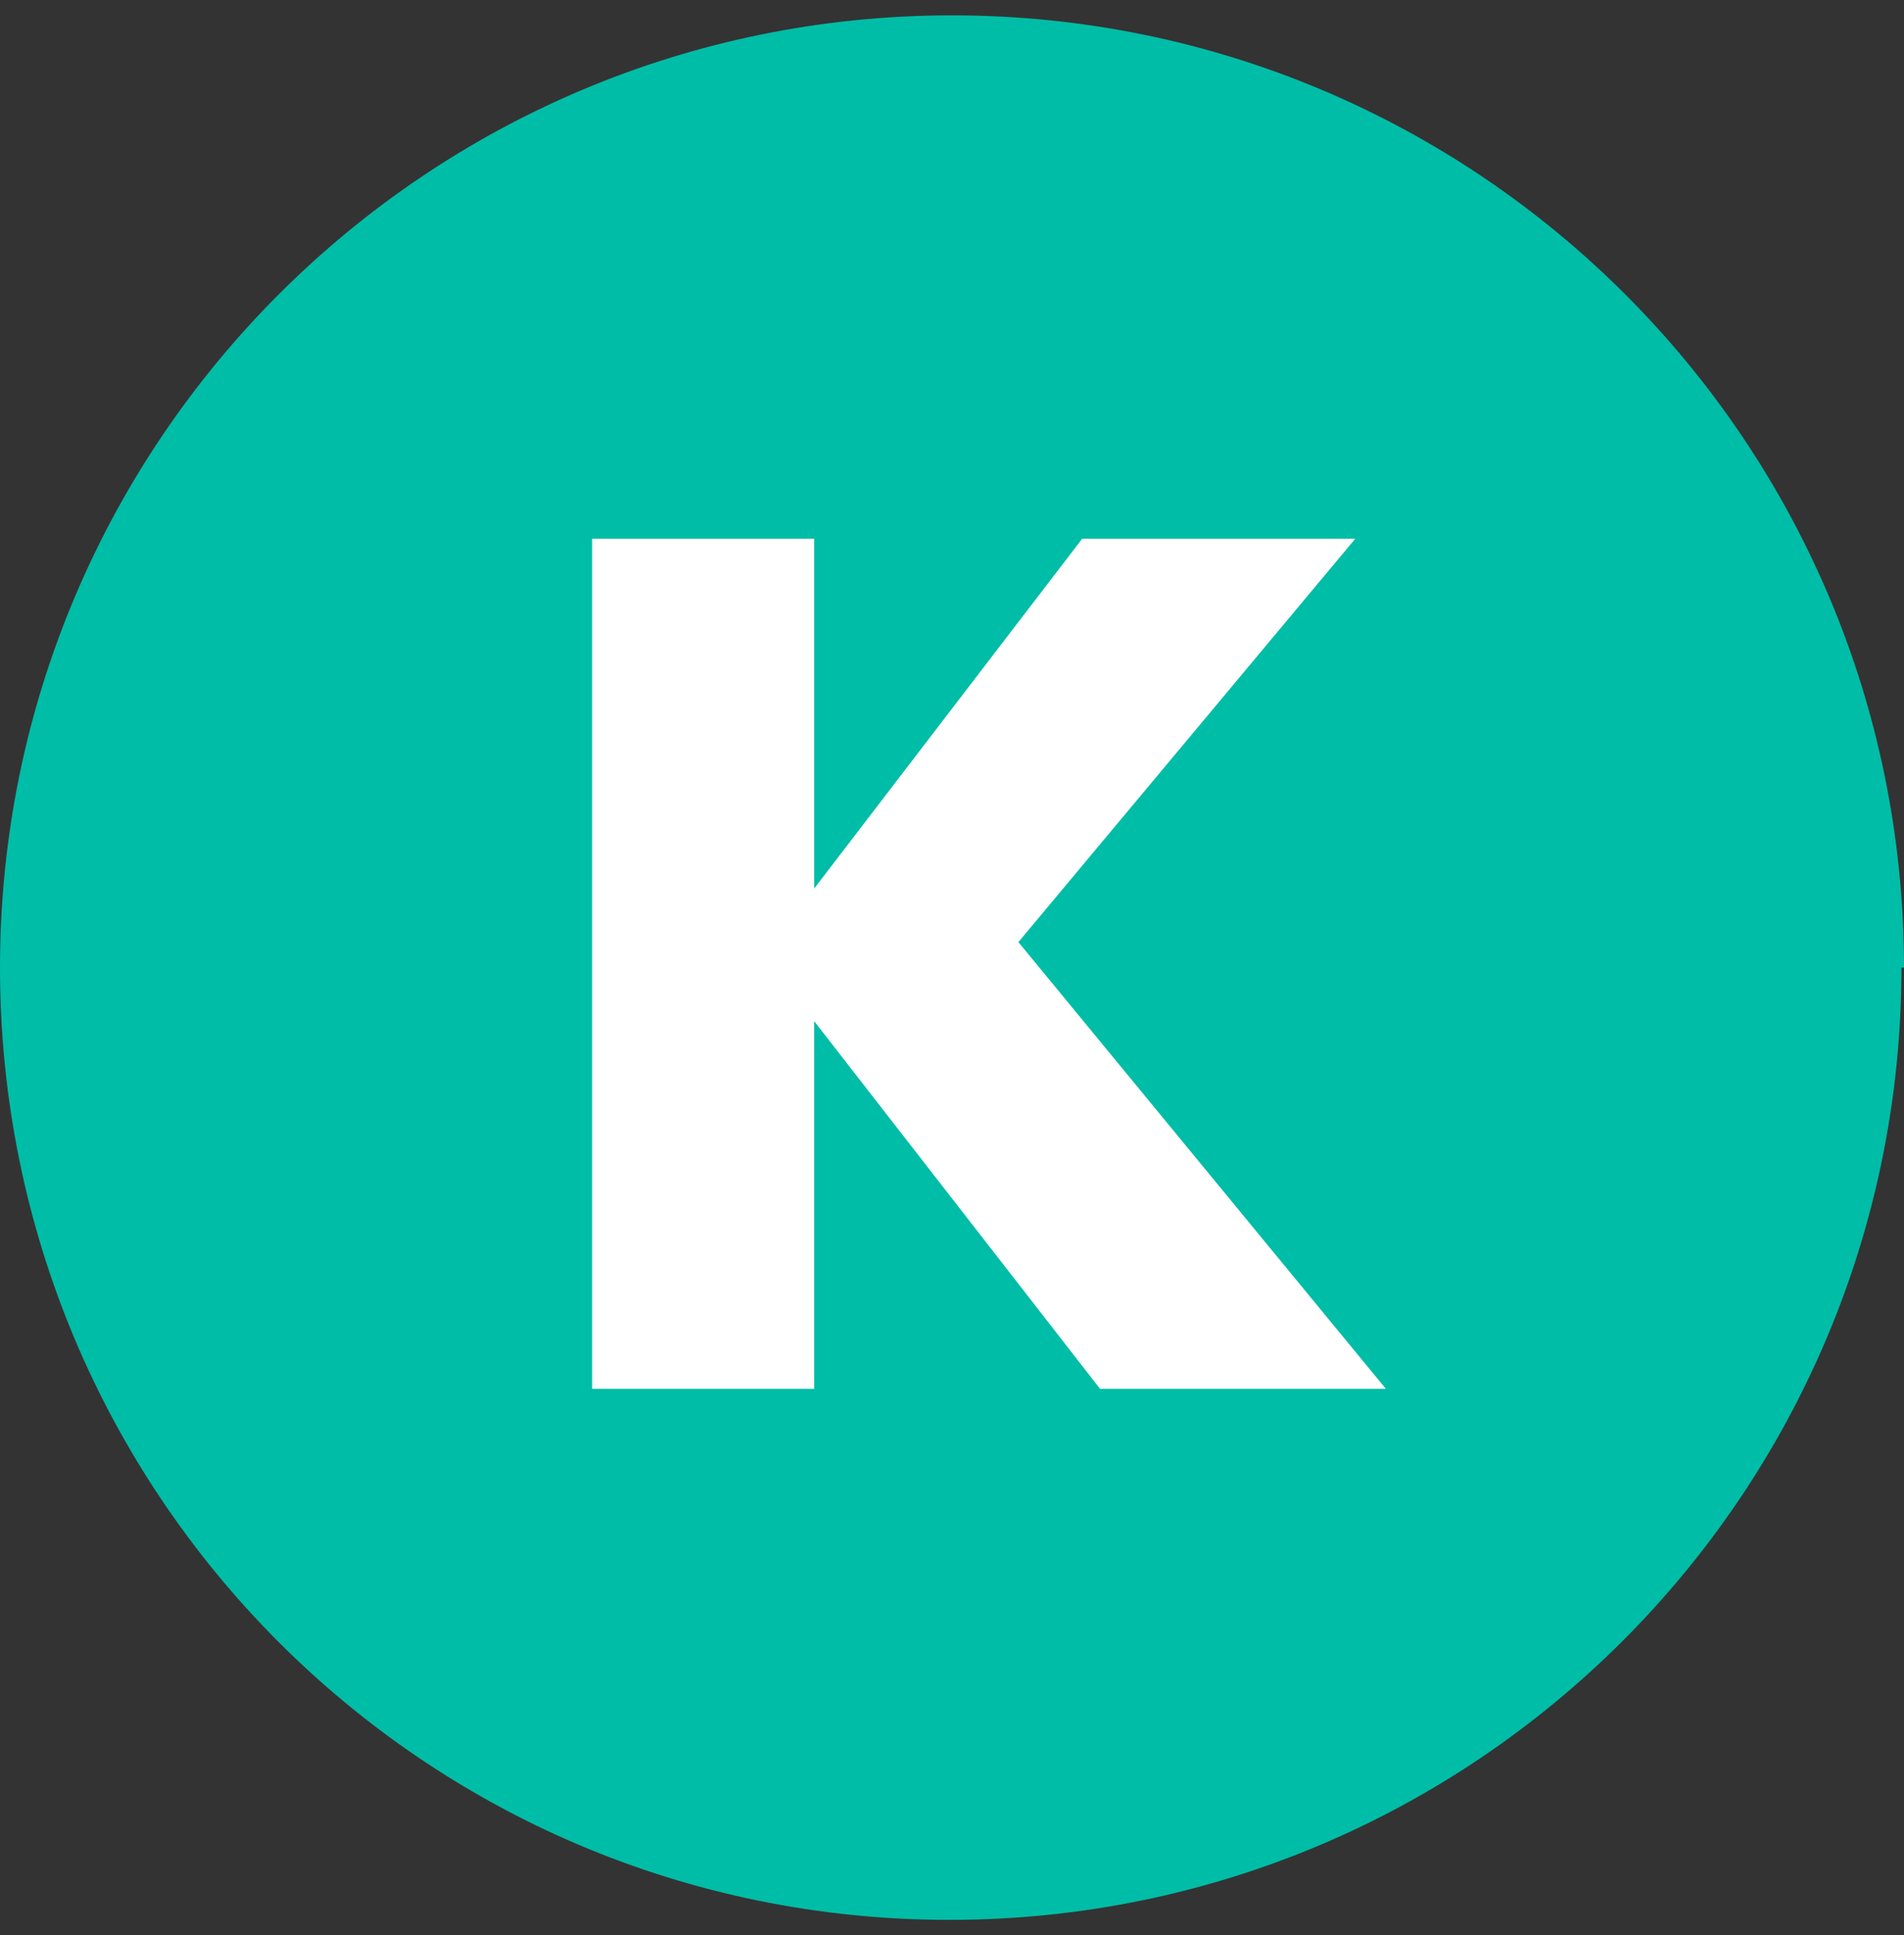
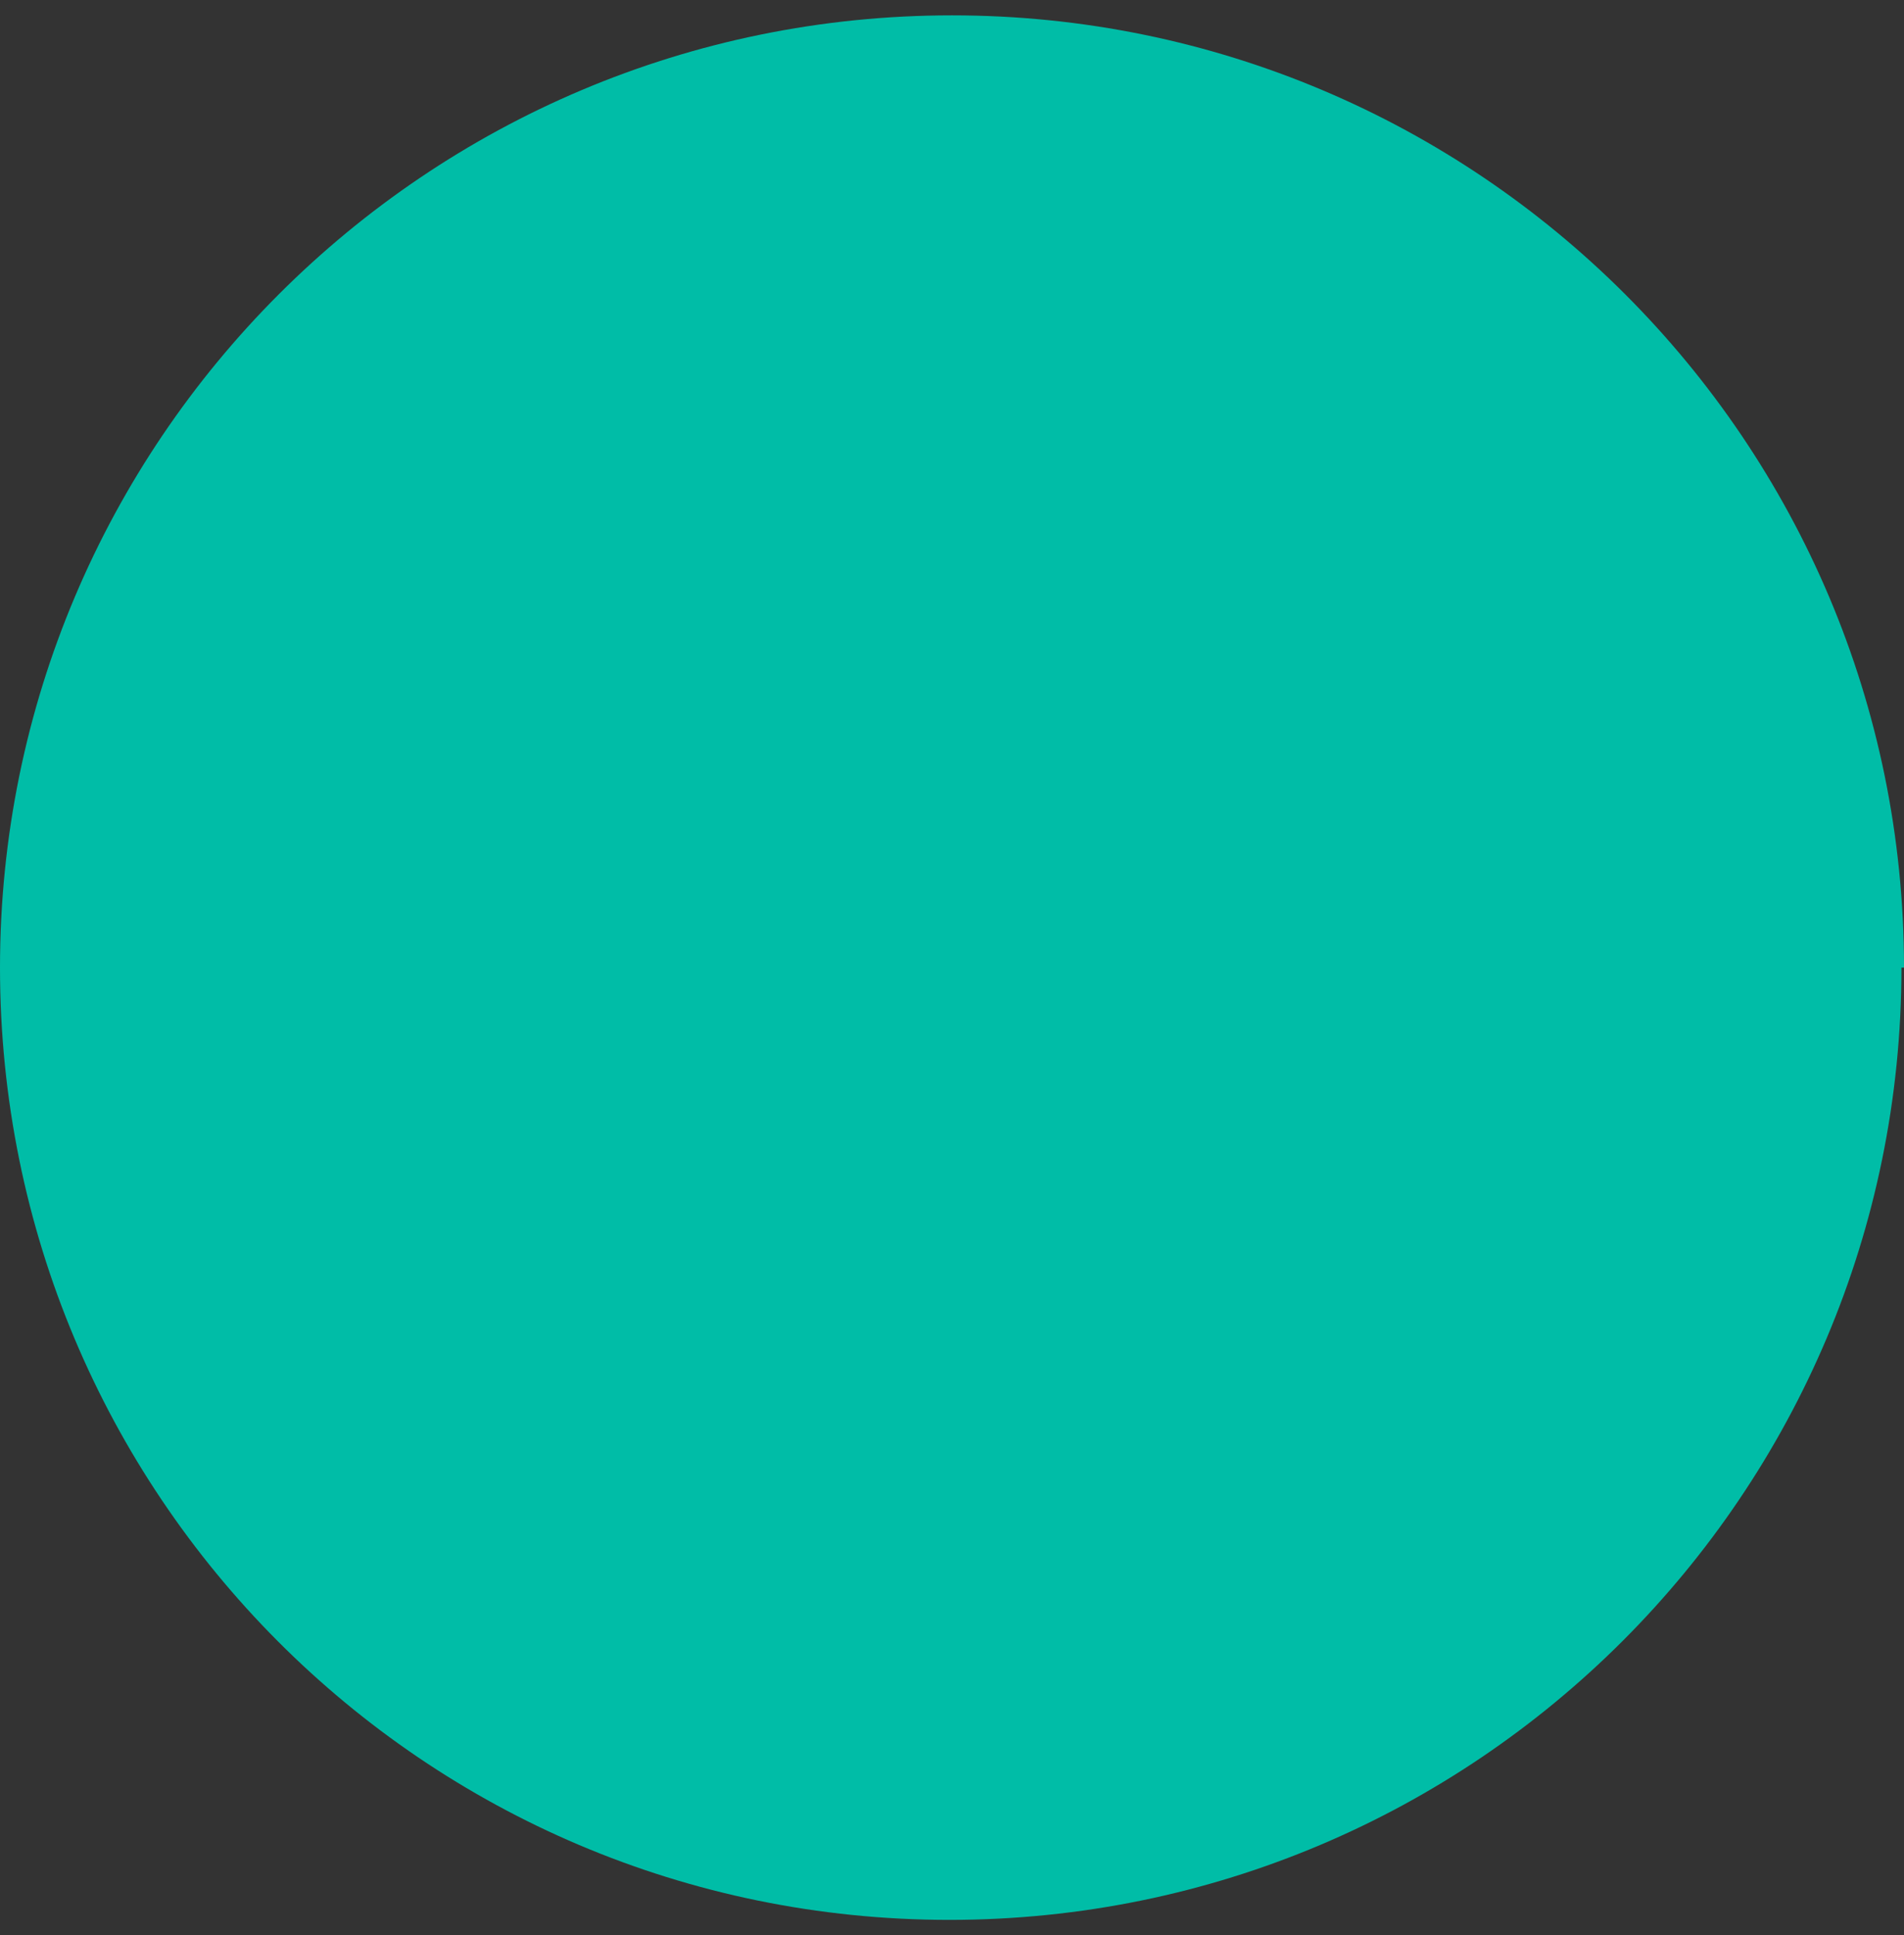
<svg xmlns="http://www.w3.org/2000/svg" width="62" height="63" viewBox="0 0 62 63" fill="none">
  <rect x="0" y="0" width="62" height="63" fill="#333333" stroke="none" />
  <path d="M61.917 31.5C61.917 48.621 48.038 62.5 30.917 62.5C13.796 62.5 0 48.621 0 31.5C0 14.379 13.879 0.5 31 0.5C48.121 0.5 62 14.379 62 31.5H61.917Z" fill="#00BDA7" />
-   <path d="M35.239 17.538H44.132L33.162 30.669L45.129 45.213H35.821L26.513 33.245V45.213H19.282V17.538H26.513V28.924L35.239 17.538Z" fill="white" />
</svg>